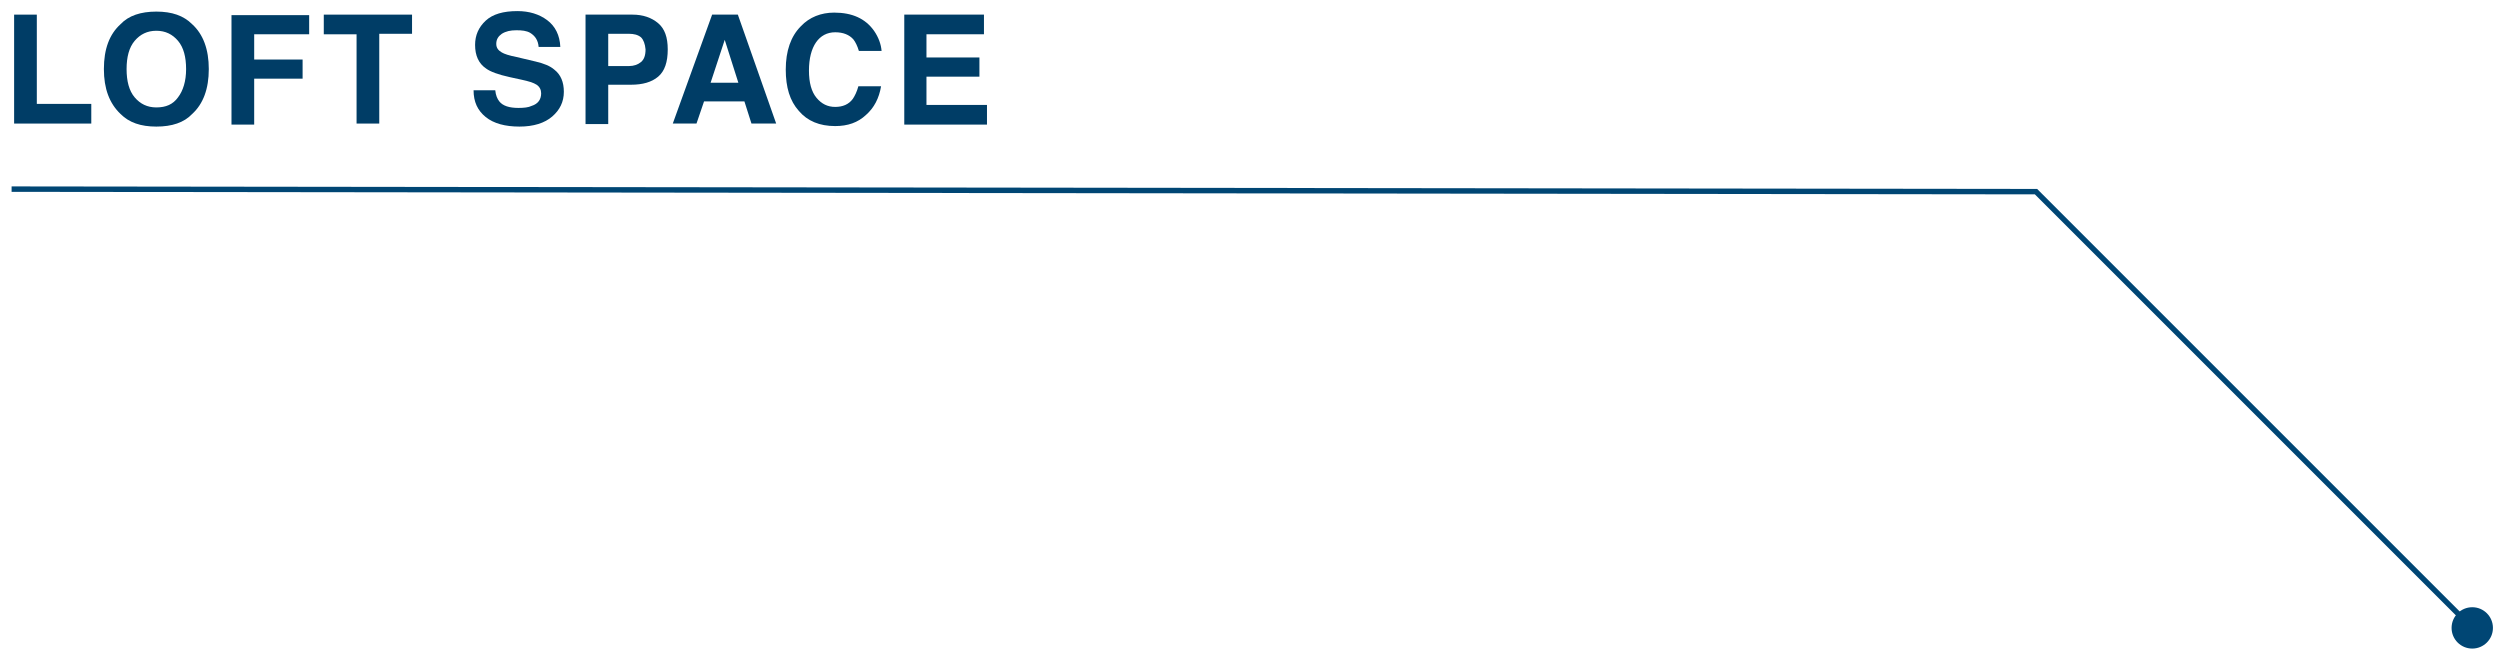
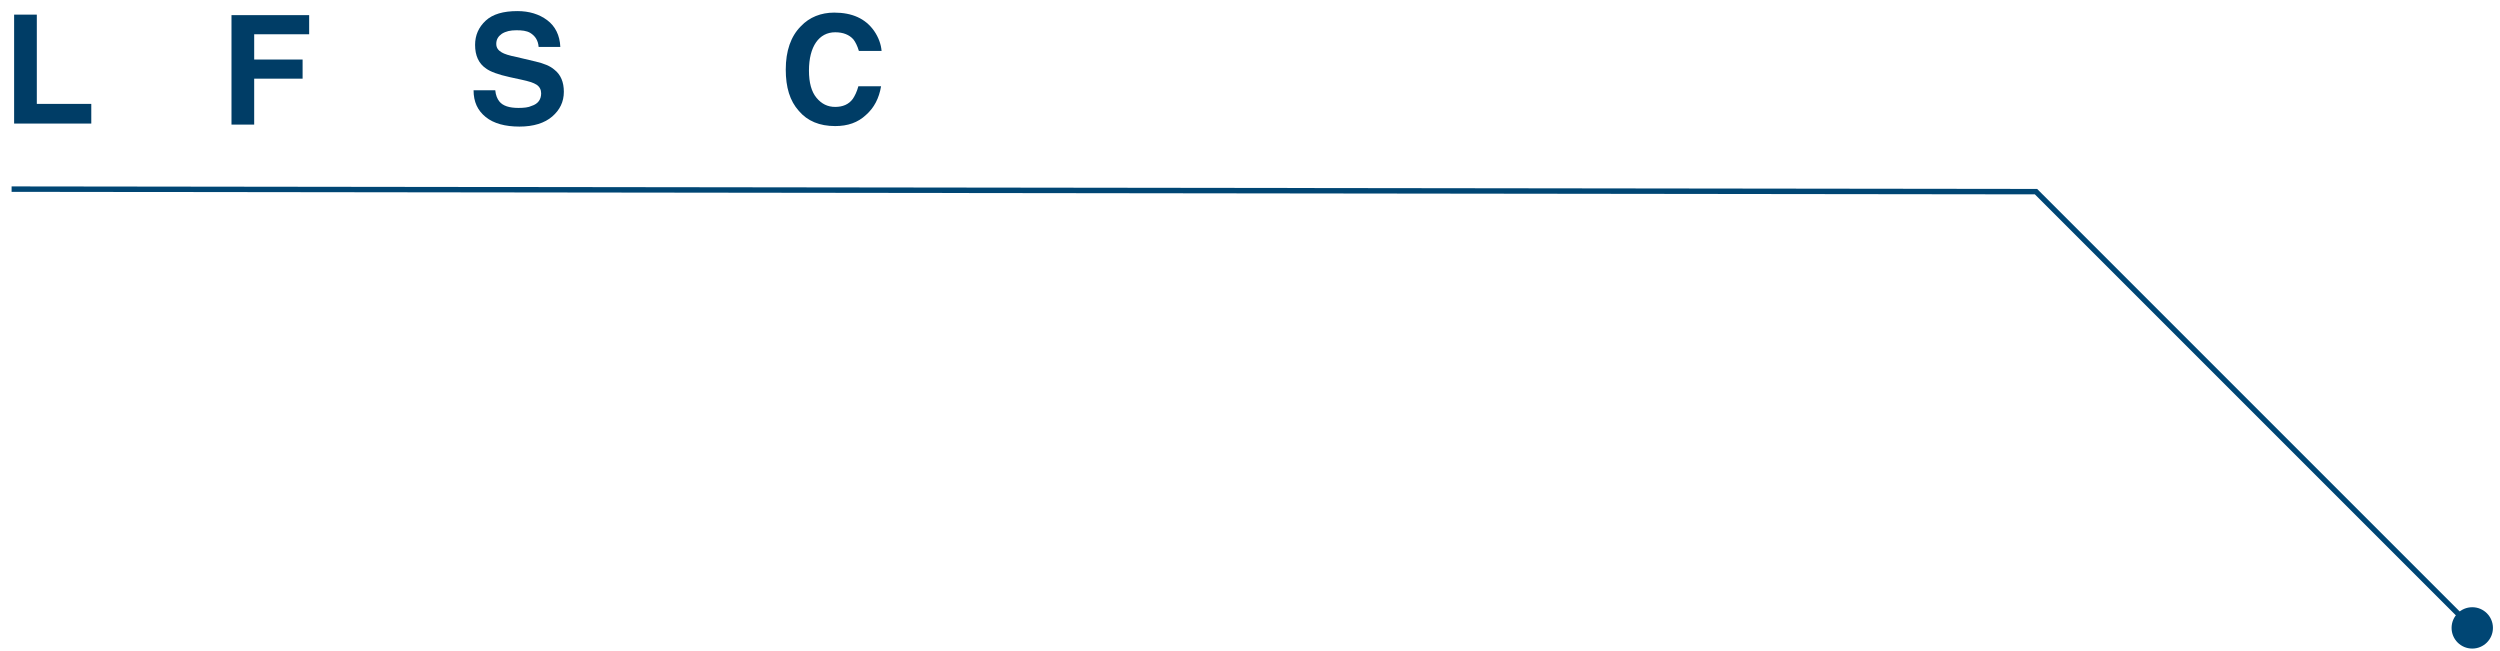
<svg xmlns="http://www.w3.org/2000/svg" version="1.1" id="レイヤー_1" x="0px" y="0px" viewBox="0 0 495.7 129.1" style="enable-background:new 0 0 495.7 129.1;" xml:space="preserve">
  <style type="text/css">
	.st0{fill:#003D66;}
	.st1{fill:none;stroke:#004674;stroke-width:1.077;stroke-miterlimit:10;}
	.st2{fill:#004674;}
</style>
  <g>
    <g>
      <path class="st0" d="M2.8,2.9h4.5v17.7h10.8v3.9H2.8V2.9z" />
-       <path class="st0" d="M38.1,22.6c-1.6,1.7-4,2.5-7.1,2.5c-3.1,0-5.4-0.8-7.1-2.5c-2.2-2.1-3.3-5-3.3-8.9c0-4,1.1-6.9,3.3-8.9    c1.6-1.7,4-2.5,7.1-2.5c3.1,0,5.4,0.8,7.1,2.5c2.2,2,3.3,5,3.3,8.9C41.4,17.6,40.3,20.6,38.1,22.6z M35.3,19.3    c1-1.3,1.6-3.2,1.6-5.6c0-2.4-0.5-4.3-1.6-5.6c-1.1-1.3-2.5-2-4.3-2c-1.8,0-3.2,0.7-4.3,2c-1.1,1.3-1.6,3.2-1.6,5.6    s0.5,4.3,1.6,5.6c1.1,1.3,2.5,2,4.3,2C32.9,21.3,34.3,20.7,35.3,19.3z" />
-       <path class="st0" d="M45.9,3h15.4v3.8H50.4v5H60v3.8h-9.6v9.1h-4.5V3z" />
-       <path class="st0" d="M81.7,2.9v3.8h-6.5v17.8h-4.5V6.8h-6.5V2.9H81.7z" />
+       <path class="st0" d="M45.9,3h15.4v3.8H50.4v5H60v3.8h-9.6v9.1h-4.5V3" />
      <path class="st0" d="M98.2,17.9c0.1,1,0.4,1.7,0.8,2.2c0.7,0.9,2,1.3,3.8,1.3c1.1,0,2-0.1,2.6-0.4c1.3-0.4,1.9-1.3,1.9-2.5    c0-0.7-0.3-1.3-0.9-1.7c-0.6-0.4-1.6-0.7-3-1l-2.3-0.5c-2.3-0.5-3.9-1.1-4.7-1.7c-1.5-1-2.2-2.6-2.2-4.7c0-1.9,0.7-3.5,2.1-4.8    c1.4-1.3,3.5-1.9,6.3-1.9c2.3,0,4.3,0.6,5.9,1.8c1.6,1.2,2.5,3,2.6,5.3h-4.3c-0.1-1.3-0.7-2.2-1.7-2.8c-0.7-0.4-1.6-0.5-2.7-0.5    c-1.2,0-2.1,0.2-2.9,0.7c-0.7,0.5-1.1,1.1-1.1,2c0,0.8,0.4,1.3,1.1,1.7c0.5,0.3,1.4,0.6,2.9,0.9l3.8,0.9c1.7,0.4,2.9,0.9,3.7,1.6    c1.3,1,1.9,2.5,1.9,4.4c0,2-0.8,3.6-2.3,4.9c-1.5,1.3-3.7,2-6.5,2c-2.8,0-5.1-0.6-6.7-1.9c-1.6-1.3-2.4-3-2.4-5.3H98.2z" />
-       <path class="st0" d="M130.5,15.2c-1.3,1.1-3.1,1.6-5.4,1.6h-4.5v7.8h-4.5V2.9h9.3c2.1,0,3.8,0.6,5.1,1.7c1.3,1.1,1.9,2.8,1.9,5.2    C132.4,12.3,131.8,14.1,130.5,15.2z M127.1,7.4c-0.6-0.5-1.4-0.7-2.4-0.7h-4.1v6.4h4.1c1,0,1.8-0.3,2.4-0.8    c0.6-0.5,0.9-1.3,0.9-2.5C127.9,8.7,127.6,7.9,127.1,7.4z" />
-       <path class="st0" d="M141.2,2.9h5.1l7.6,21.6h-4.9l-1.4-4.4h-8l-1.5,4.4h-4.7L141.2,2.9z M140.9,16.4h5.5l-2.7-8.5L140.9,16.4z" />
      <path class="st0" d="M158.8,5.2c1.7-1.8,4-2.7,6.6-2.7c3.6,0,6.2,1.2,7.9,3.6c0.9,1.3,1.4,2.7,1.5,4h-4.5c-0.3-1-0.7-1.8-1.1-2.3    c-0.8-0.9-2-1.4-3.6-1.4c-1.6,0-2.9,0.7-3.8,2c-0.9,1.3-1.4,3.2-1.4,5.6s0.5,4.2,1.5,5.4c1,1.2,2.2,1.8,3.7,1.8    c1.5,0,2.7-0.5,3.5-1.6c0.4-0.6,0.8-1.4,1.1-2.5h4.5c-0.4,2.4-1.4,4.3-3,5.7c-1.6,1.5-3.6,2.2-6.1,2.2c-3.1,0-5.5-1-7.2-3    c-1.8-2-2.6-4.7-2.6-8.2C155.8,10.1,156.8,7.2,158.8,5.2z" />
-       <path class="st0" d="M195.1,6.8h-11.4v4.6h10.5v3.8h-10.5v5.6h12v3.9h-16.4V2.9h15.8V6.8z" />
    </g>
  </g>
  <g>
    <polyline class="st1" points="2.3,37.5 403.7,38 490.2,124.5  " />
    <circle class="st2" cx="490.2" cy="124.5" r="4.1" />
  </g>
</svg>